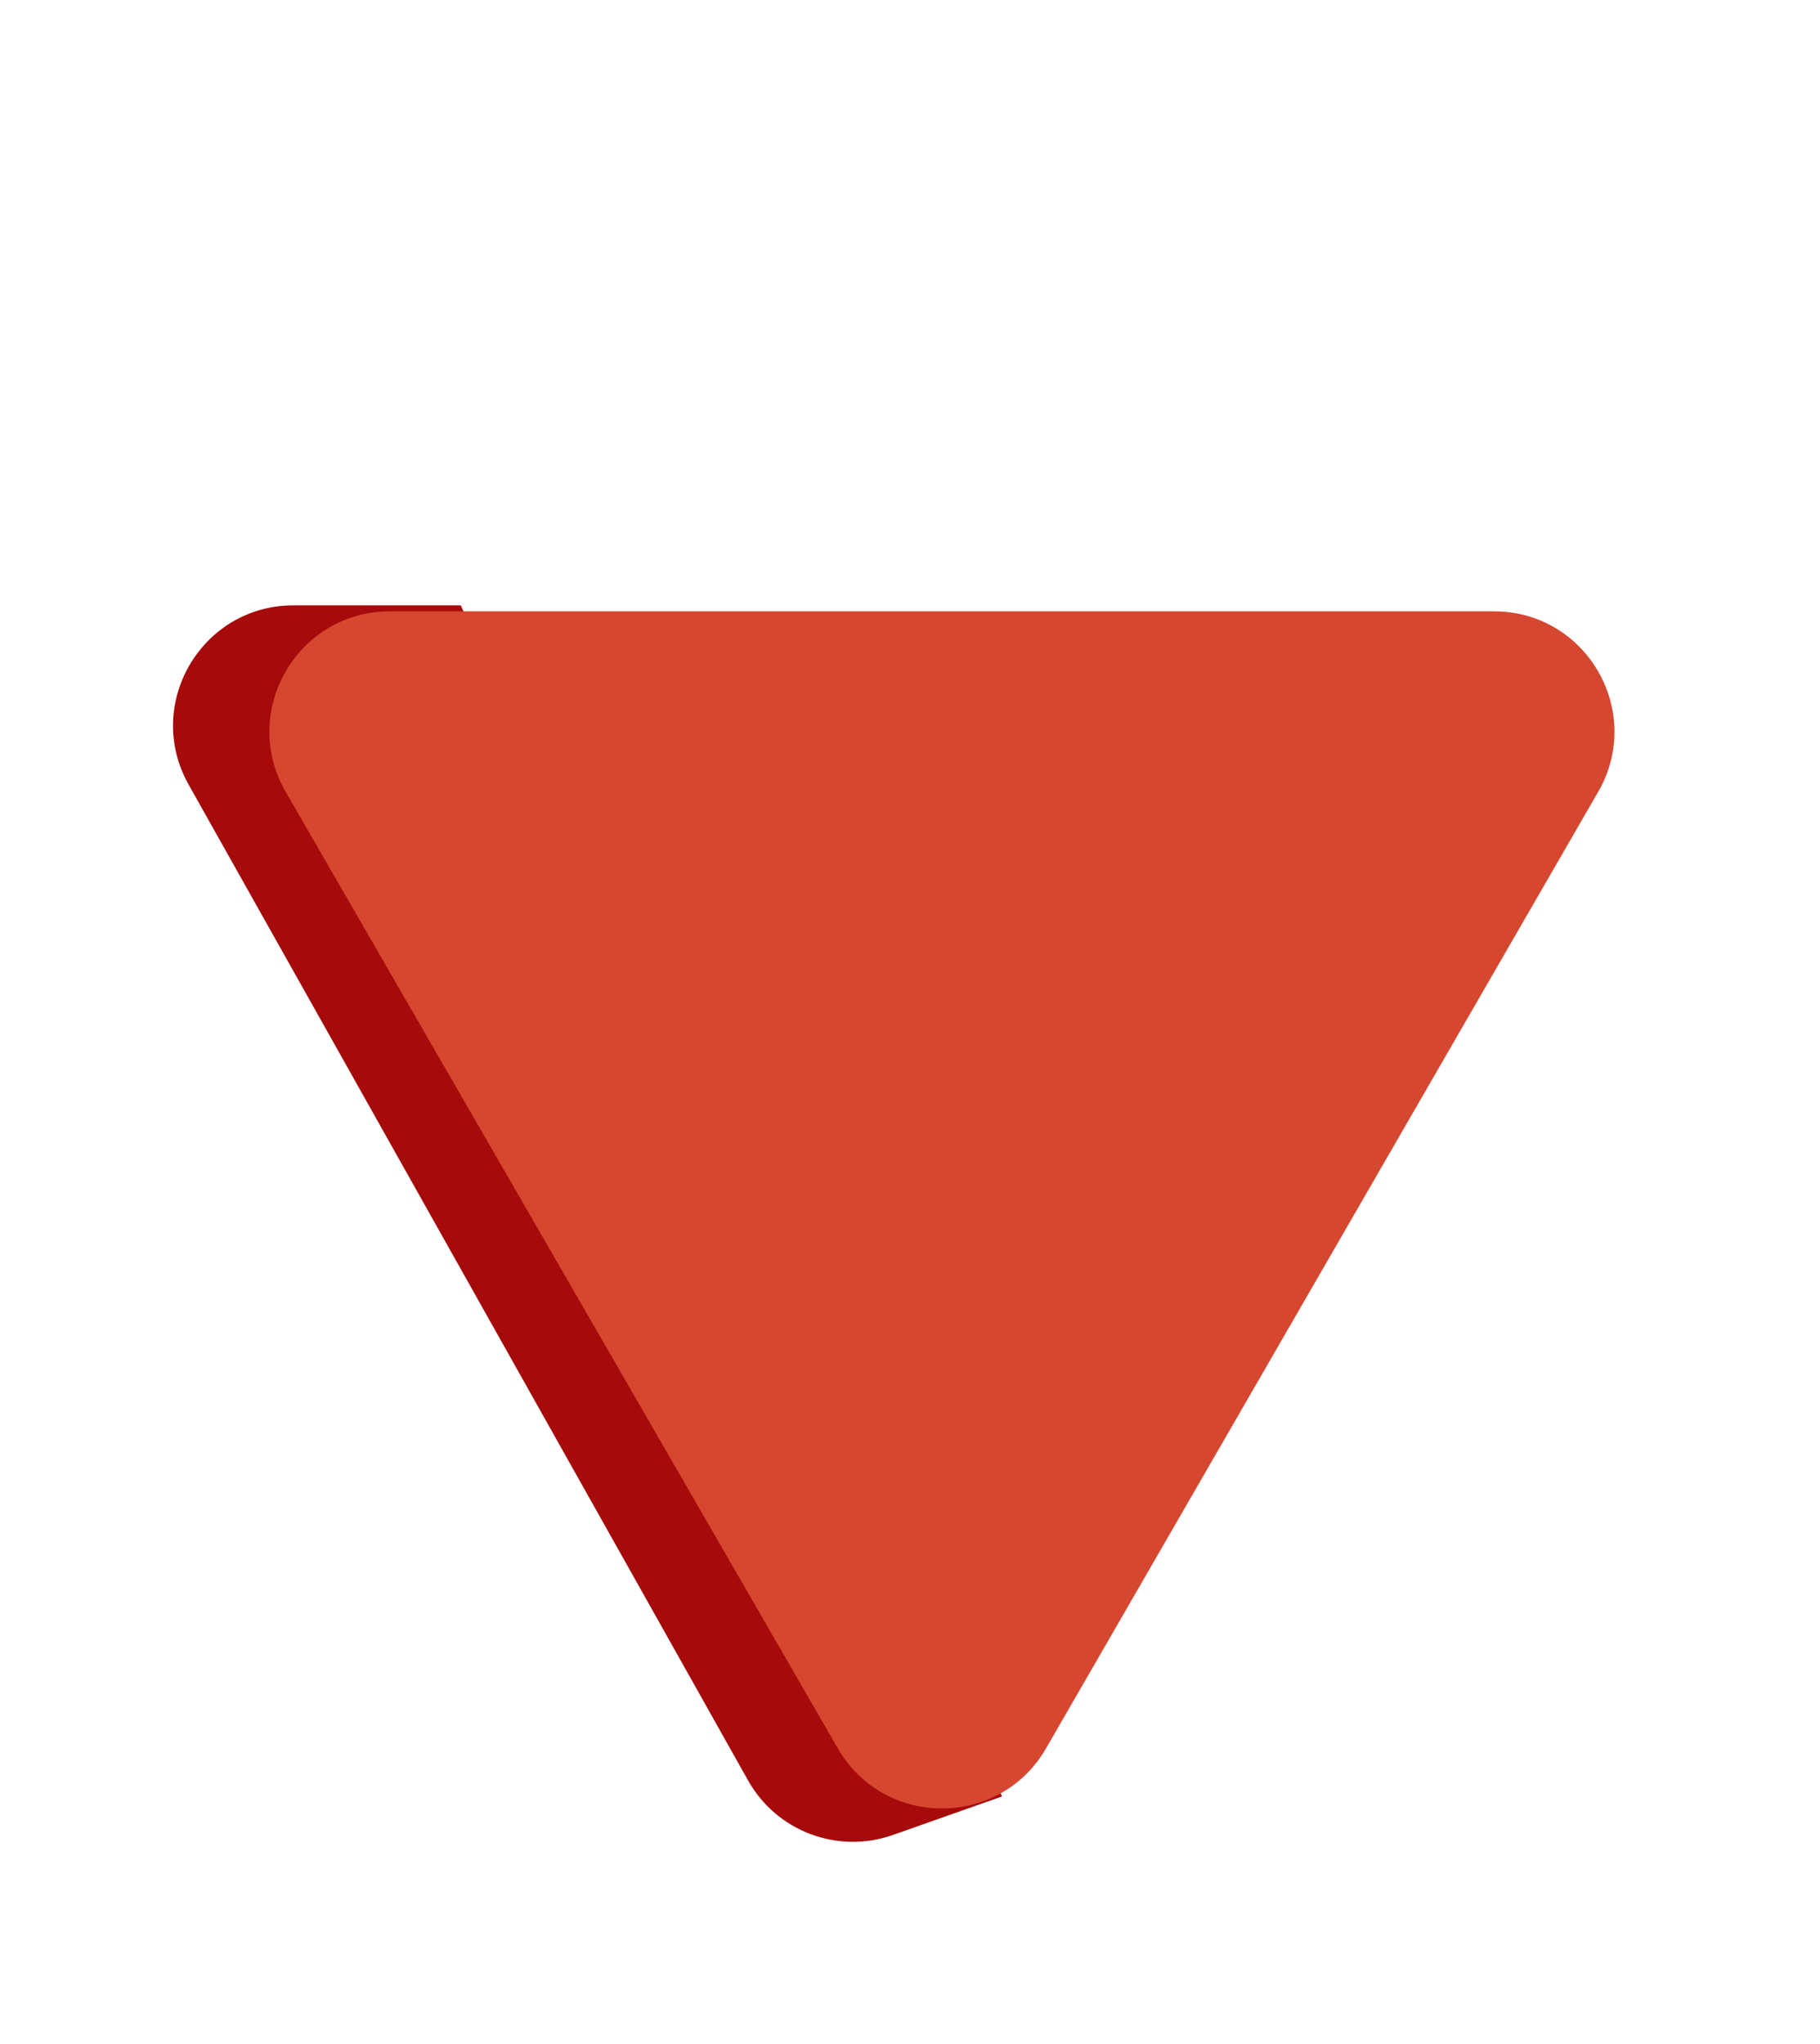
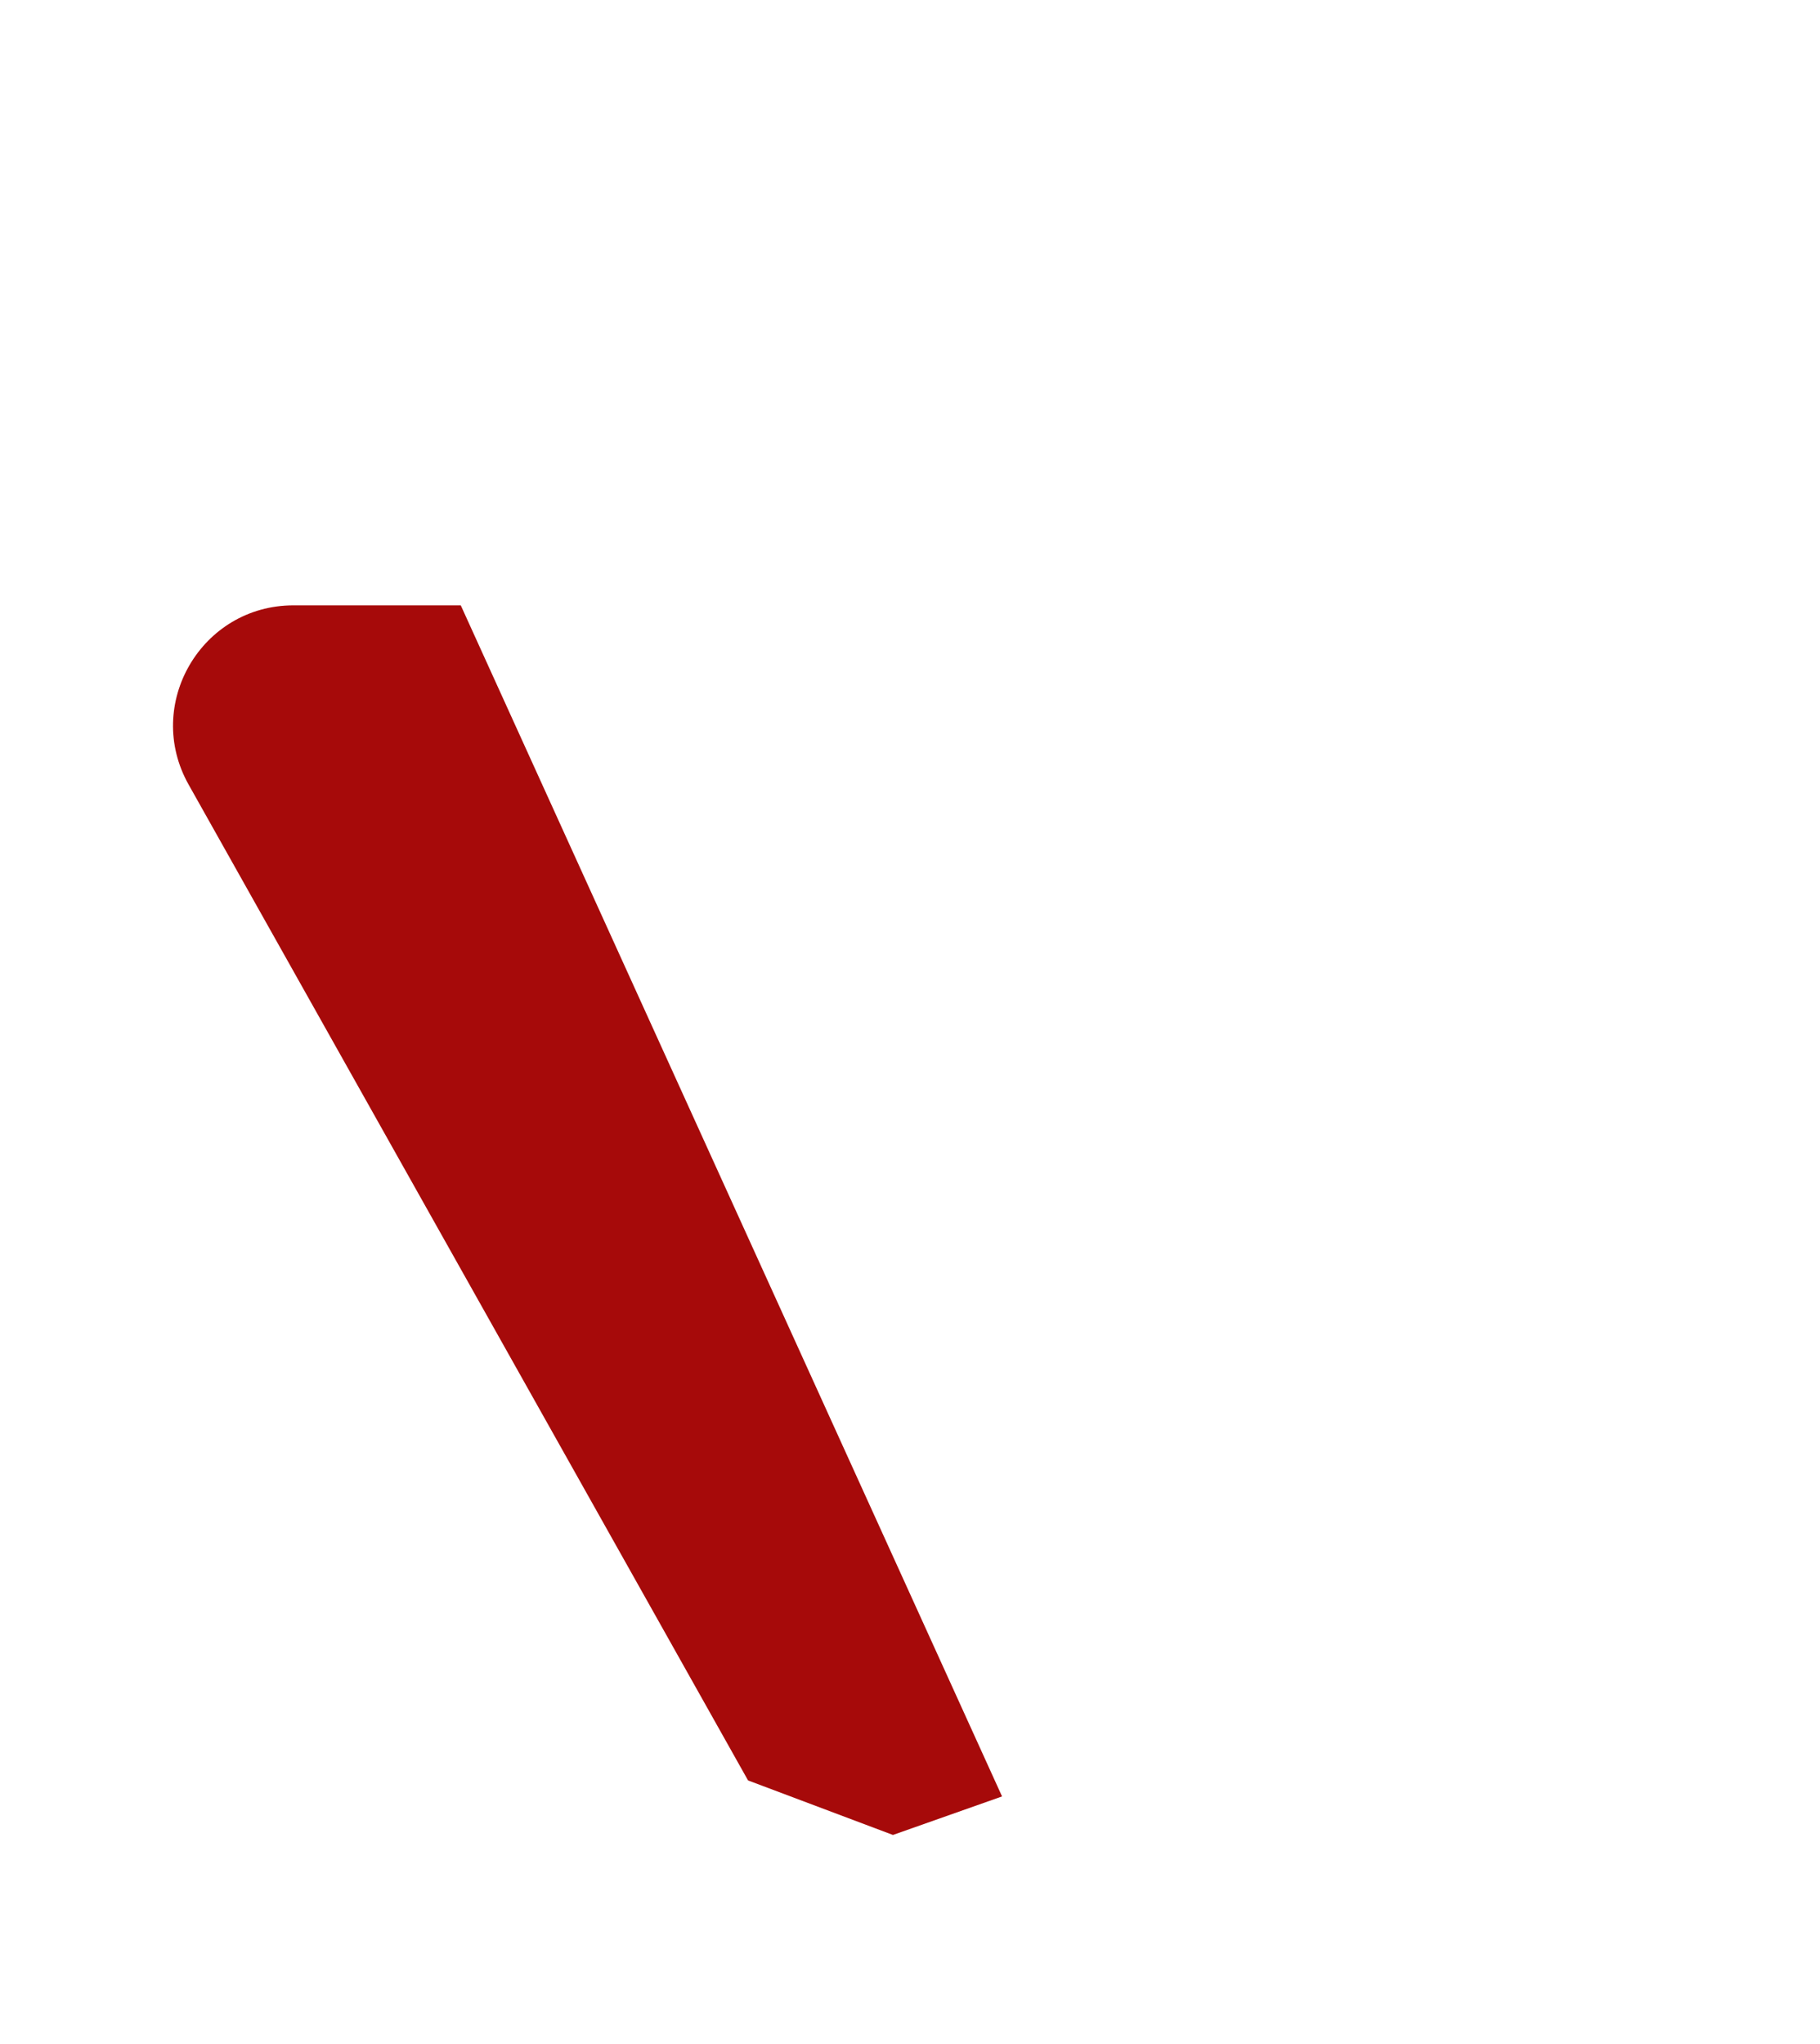
<svg xmlns="http://www.w3.org/2000/svg" width="57" height="64" viewBox="0 0 57 64" fill="none">
  <g filter="url(#filter0_d)">
-     <path d="M27.966 52.062L31.383 50.856L14.431 13.562L9.191 13.562C6.311 13.562 4.496 16.663 5.907 19.174L23.428 50.355C24.325 51.952 26.239 52.672 27.966 52.062Z" fill="#A60A0A" />
-     <path d="M32.762 49.349C31.312 51.861 27.688 51.861 26.238 49.349L8.947 19.401C7.497 16.889 9.309 13.75 12.209 13.75L46.791 13.75C49.691 13.75 51.503 16.889 50.053 19.401L32.762 49.349Z" fill="#D64730" />
+     <path d="M27.966 52.062L31.383 50.856L14.431 13.562L9.191 13.562C6.311 13.562 4.496 16.663 5.907 19.174L23.428 50.355Z" fill="#A60A0A" />
  </g>
  <defs>
    <filter id="filter0_d" x="0.026" y="13.562" width="55.93" height="49.5" filterUnits="userSpaceOnUse" color-interpolation-filters="sRGB">
      <feFlood flood-opacity="0" result="BackgroundImageFix" />
      <feColorMatrix in="SourceAlpha" type="matrix" values="0 0 0 0 0 0 0 0 0 0 0 0 0 0 0 0 0 0 127 0" />
      <feOffset dy="5.392" />
      <feGaussianBlur stdDeviation="2.696" />
      <feColorMatrix type="matrix" values="0 0 0 0 0 0 0 0 0 0 0 0 0 0 0 0 0 0 0.25 0" />
      <feBlend mode="normal" in2="BackgroundImageFix" result="effect1_dropShadow" />
      <feBlend mode="normal" in="SourceGraphic" in2="effect1_dropShadow" result="shape" />
    </filter>
  </defs>
</svg>